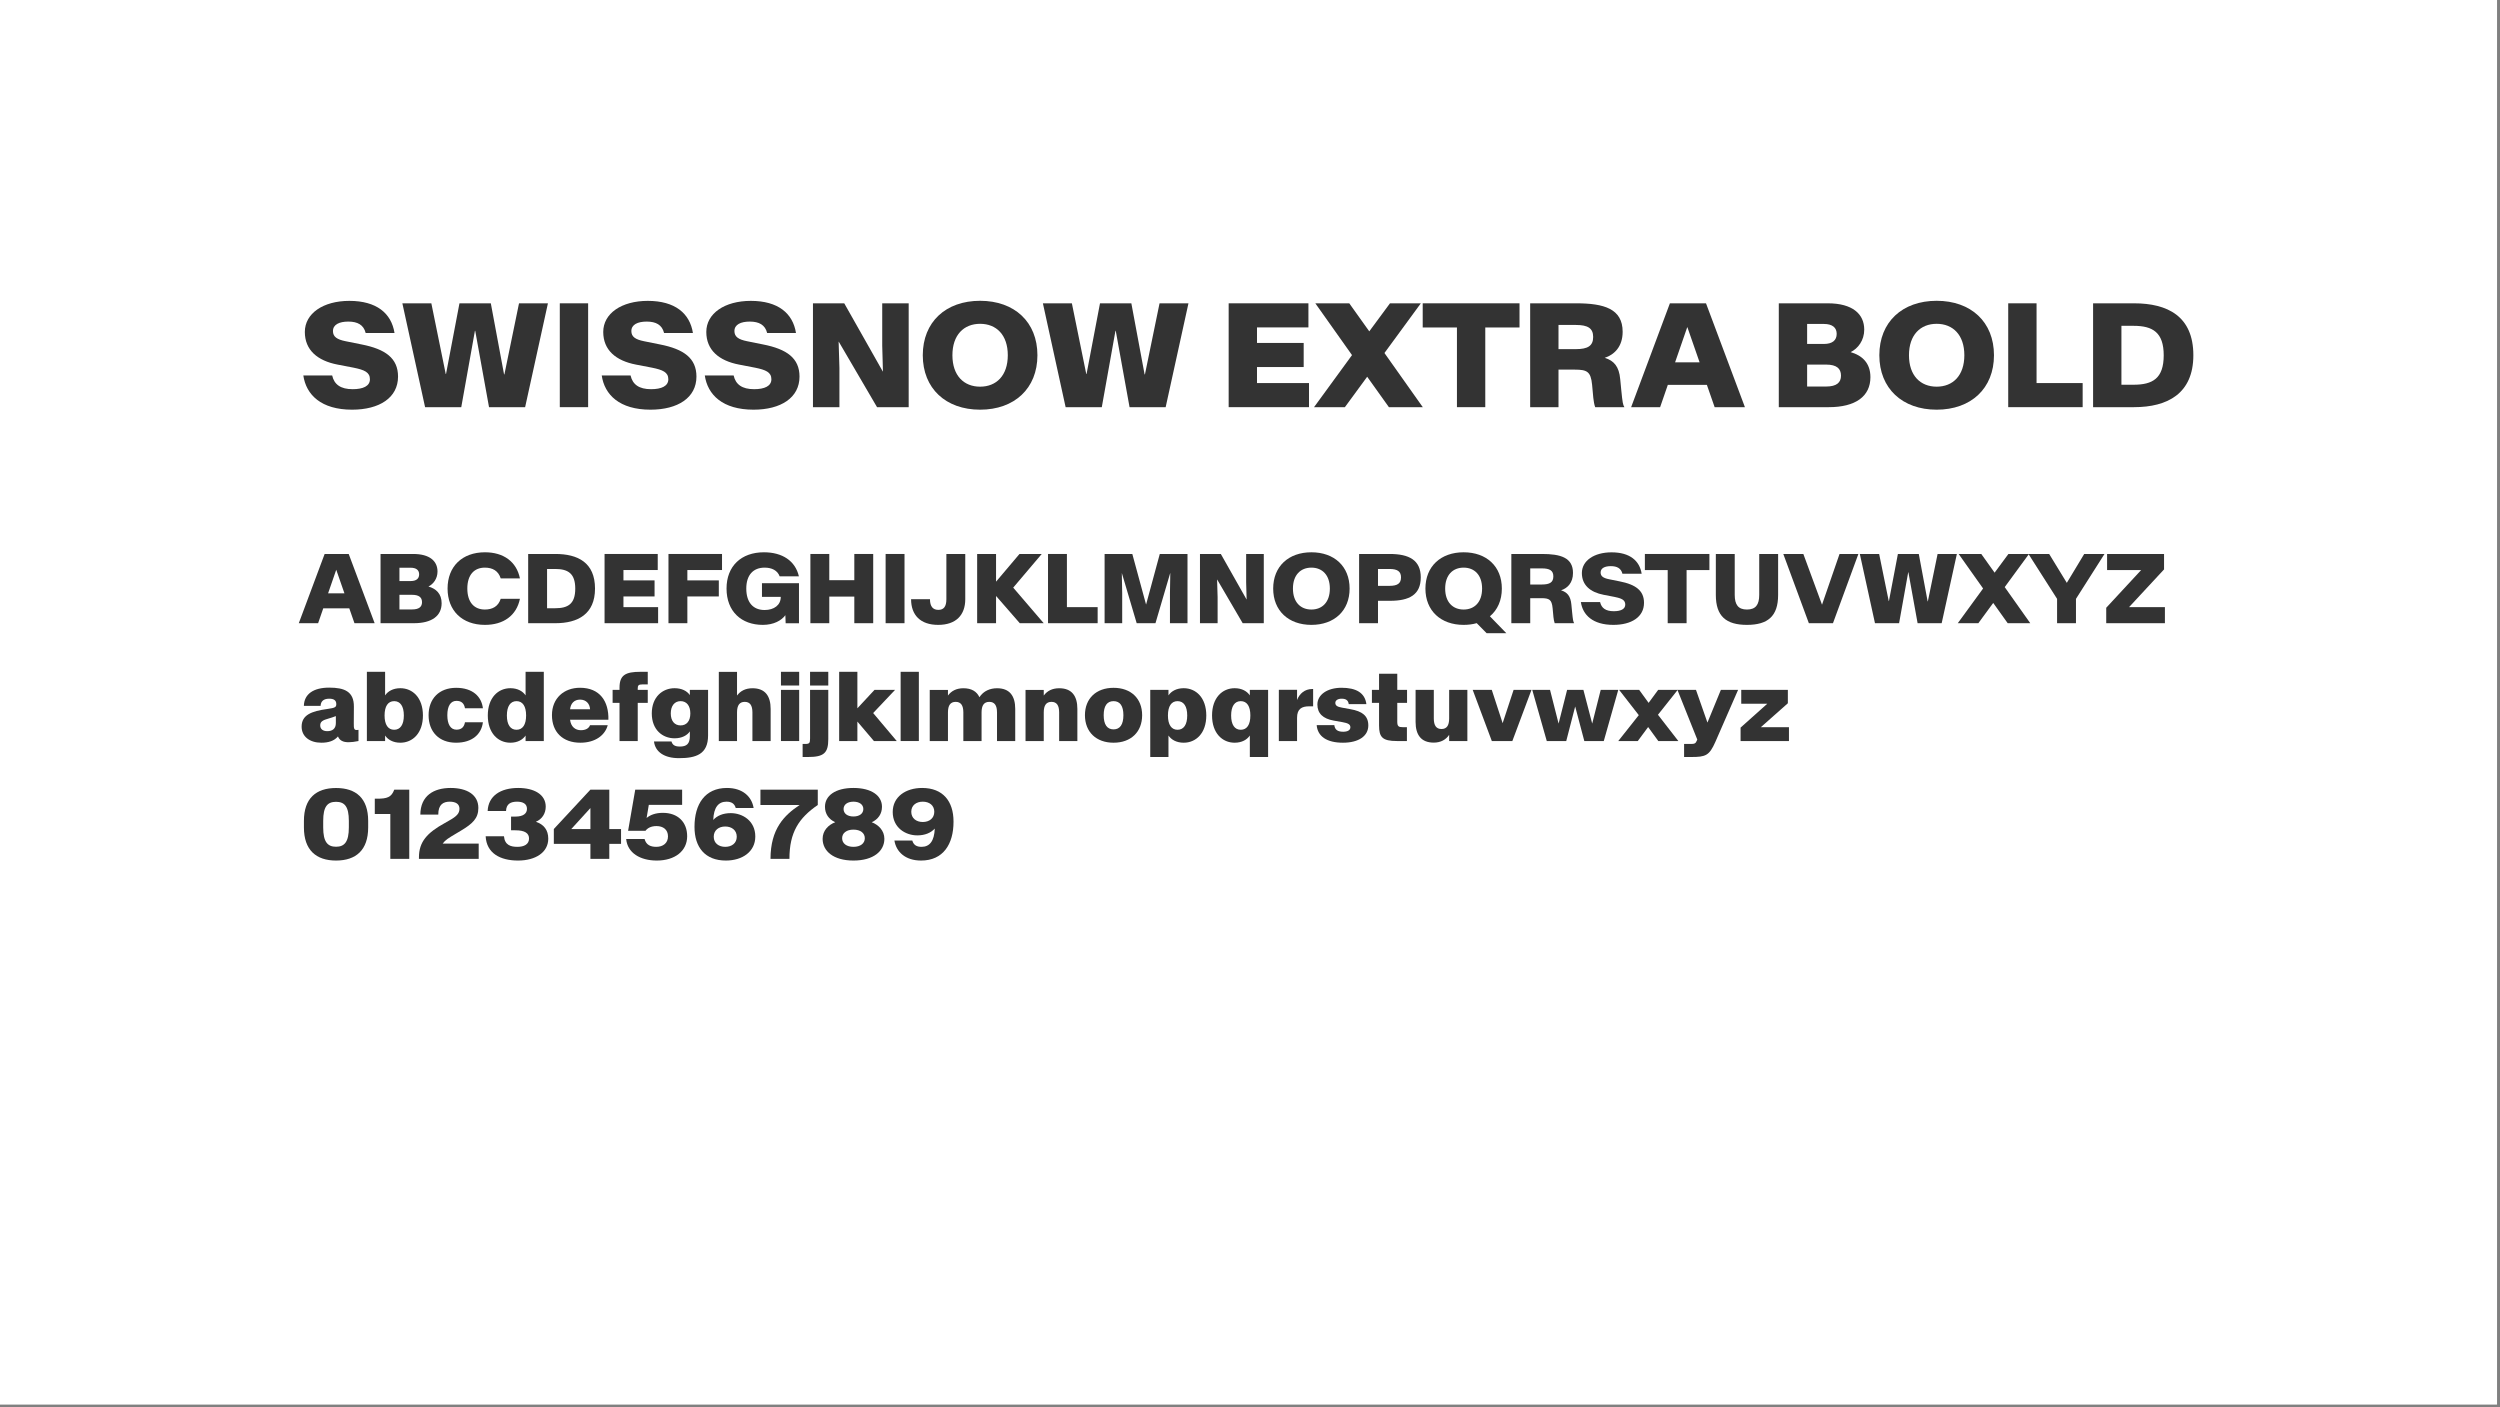
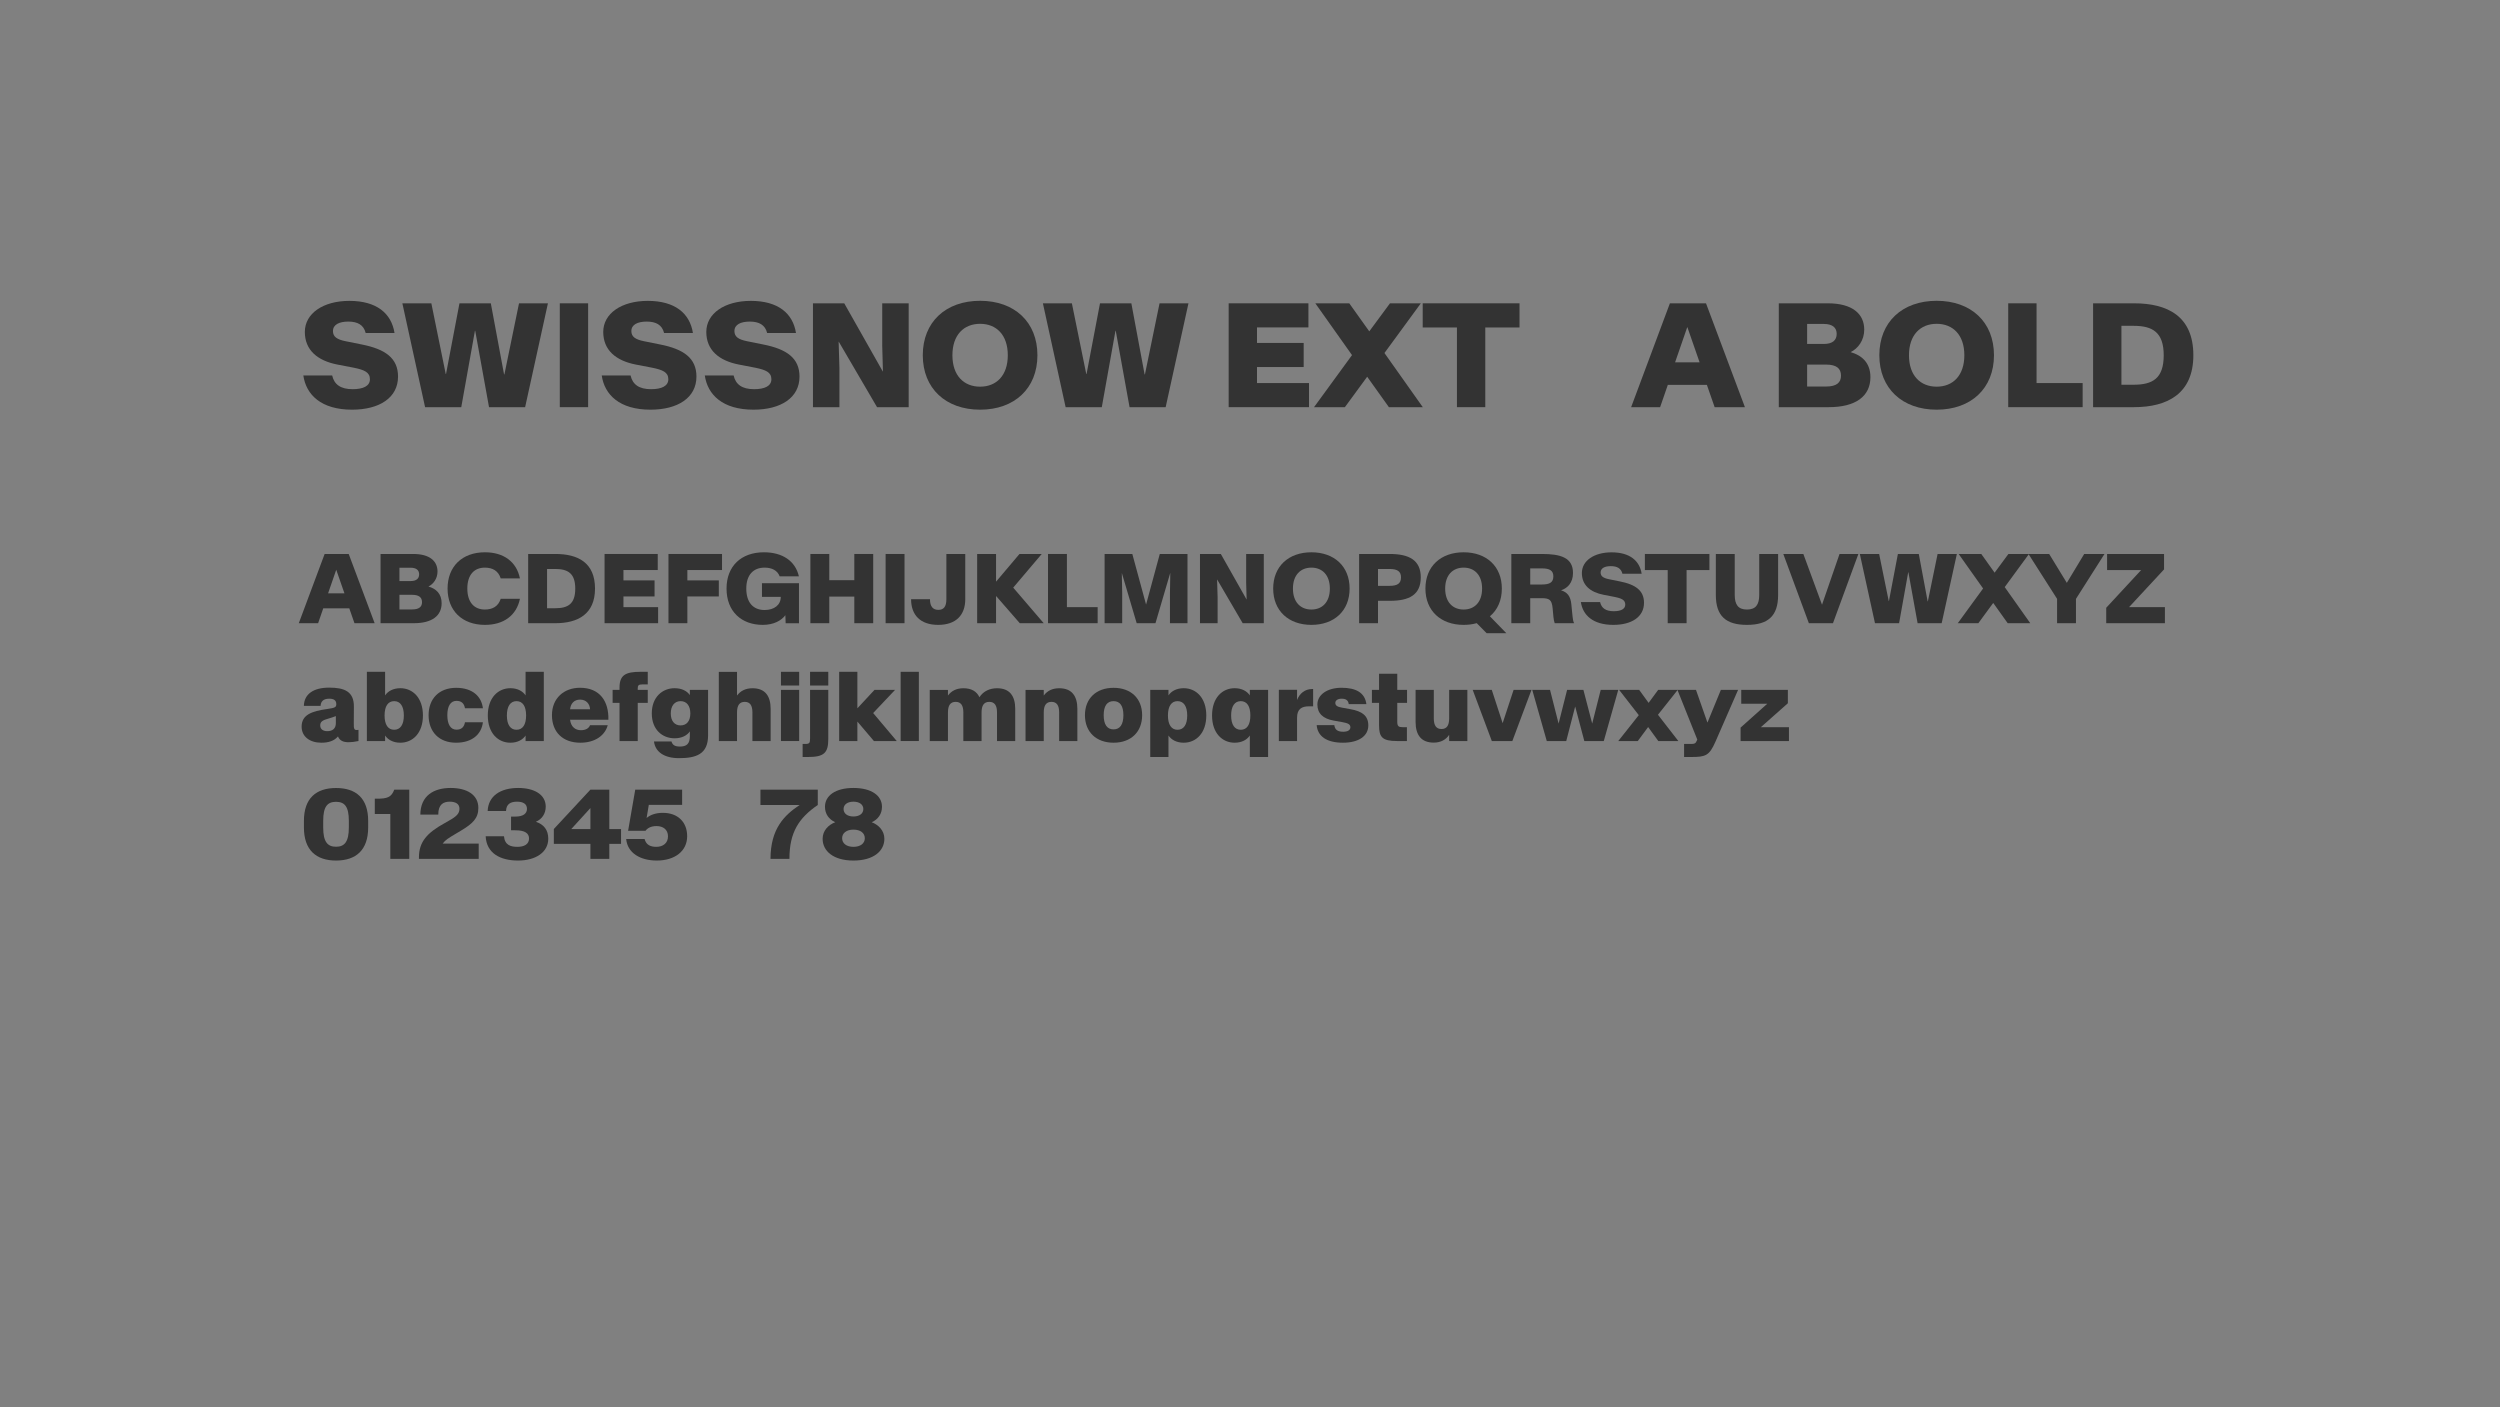
<svg xmlns="http://www.w3.org/2000/svg" style="fill-rule:evenodd;clip-rule:evenodd;stroke-linejoin:round;stroke-miterlimit:2;" xml:space="preserve" version="1.1" viewBox="0 0 732 412" height="100%" width="100%">
  <rect x="0" y="0" width="732" height="412" fill="#808080" stroke="none" />
  <g id="SwissNow-Extra-Bold-Font--White---Black-">
-     <rect style="fill:white;" height="411.263" width="731.134" y="0" x="0" id="Background" />
    <g transform="matrix(1.797,0,0,1.797,-183.577,-208.277)" id="Elements">
      <path style="fill:rgb(51,51,51);fill-rule:nonzero;" d="M159.526,182.656C163.991,182.656 167.014,180.699 167.014,177.265C167.014,174.265 164.952,172.789 161.084,172.027L158.471,171.5C157.065,171.219 156.409,170.773 156.409,169.847C156.409,168.781 157.452,168.301 158.905,168.301C160.416,168.301 161.413,168.828 161.741,170.164L166.44,170.164C165.936,166.953 163.522,164.926 159.08,164.926C154.815,164.926 151.827,166.976 151.827,169.988C151.827,172.929 153.866,174.676 157.159,175.308L159.772,175.812C161.518,176.164 162.432,176.551 162.432,177.699C162.432,178.812 161.319,179.316 159.62,179.316C157.663,179.316 156.608,178.554 156.28,177.078L151.58,177.078C152.038,180.23 154.487,182.656 159.526,182.656Z" />
      <path style="fill:rgb(51,51,51);fill-rule:nonzero;" d="M171.42,182.246L177.315,182.246L179.541,169.801L179.588,169.801L181.838,182.246L187.721,182.246L191.436,165.324L186.725,165.324L184.346,176.902L184.288,176.902L182.131,165.324L177.022,165.324L174.83,176.844L174.784,176.844L172.44,165.324L167.717,165.324L171.42,182.246Z" />
      <rect style="fill:rgb(51,51,51);fill-rule:nonzero;" height="16.922" width="4.617" y="165.324" x="193.37" />
      <path style="fill:rgb(51,51,51);fill-rule:nonzero;" d="M208.147,182.656C212.612,182.656 215.635,180.699 215.635,177.265C215.635,174.265 213.573,172.789 209.705,172.027L207.092,171.5C205.686,171.219 205.03,170.773 205.03,169.847C205.03,168.781 206.073,168.301 207.526,168.301C209.038,168.301 210.034,168.828 210.362,170.164L215.061,170.164C214.557,166.953 212.143,164.926 207.702,164.926C203.436,164.926 200.448,166.976 200.448,169.988C200.448,172.929 202.487,174.676 205.78,175.308L208.393,175.812C210.139,176.164 211.053,176.551 211.053,177.699C211.053,178.812 209.94,179.316 208.241,179.316C206.284,179.316 205.229,178.554 204.901,177.078L200.202,177.078C200.659,180.23 203.108,182.656 208.147,182.656Z" />
      <path style="fill:rgb(51,51,51);fill-rule:nonzero;" d="M224.94,182.656C229.405,182.656 232.428,180.699 232.428,177.265C232.428,174.265 230.366,172.789 226.498,172.027L223.885,171.5C222.479,171.219 221.823,170.773 221.823,169.847C221.823,168.781 222.866,168.301 224.319,168.301C225.83,168.301 226.827,168.828 227.155,170.164L231.854,170.164C231.35,166.953 228.936,164.926 224.495,164.926C220.229,164.926 217.241,166.976 217.241,169.988C217.241,172.929 219.28,174.676 222.573,175.308L225.186,175.812C226.932,176.164 227.846,176.551 227.846,177.699C227.846,178.812 226.733,179.316 225.034,179.316C223.077,179.316 222.022,178.554 221.694,177.078L216.995,177.078C217.452,180.23 219.901,182.656 224.94,182.656Z" />
      <path style="fill:rgb(51,51,51);fill-rule:nonzero;" d="M234.62,182.246L238.932,182.246L238.932,175.847L238.803,171.582L238.827,171.582L245.061,182.246L250.217,182.246L250.217,165.324L245.905,165.324L245.905,172.191L246.022,176.433L245.998,176.433L239.717,165.324L234.62,165.324L234.62,182.246Z" />
      <path style="fill:rgb(51,51,51);fill-rule:nonzero;" d="M261.854,182.656C267.444,182.656 271.194,179.199 271.194,173.785C271.194,168.359 267.444,164.914 261.854,164.914C256.264,164.914 252.514,168.359 252.514,173.785C252.514,179.199 256.264,182.656 261.854,182.656ZM261.854,178.906C259.205,178.906 257.342,177.101 257.342,173.785C257.342,170.469 259.205,168.664 261.854,168.664C264.502,168.664 266.366,170.469 266.366,173.785C266.366,177.101 264.502,178.906 261.854,178.906Z" />
      <path style="fill:rgb(51,51,51);fill-rule:nonzero;" d="M275.788,182.246L281.682,182.246L283.909,169.801L283.955,169.801L286.205,182.246L292.088,182.246L295.803,165.324L291.092,165.324L288.713,176.902L288.655,176.902L286.498,165.324L281.389,165.324L279.198,176.844L279.151,176.844L276.807,165.324L272.084,165.324L275.788,182.246Z" />
      <path style="fill:rgb(51,51,51);fill-rule:nonzero;" d="M302.354,182.246L315.444,182.246L315.444,178.32L306.971,178.32L306.971,175.707L314.577,175.707L314.577,171.781L306.971,171.781L306.971,169.25L315.35,169.25L315.35,165.324L302.354,165.324L302.354,182.246Z" />
      <path style="fill:rgb(51,51,51);fill-rule:nonzero;" d="M316.264,182.246L321.291,182.246L324.924,177.289L328.463,182.246L333.983,182.246L327.737,173.422L333.666,165.324L328.639,165.324L325.264,169.894L322.006,165.324L316.475,165.324L322.452,173.762L316.264,182.246Z" />
      <path style="fill:rgb(51,51,51);fill-rule:nonzero;" d="M339.549,182.246L344.166,182.246L344.166,169.262L349.745,169.262L349.745,165.324L333.971,165.324L333.971,169.262L339.549,169.262L339.549,182.246Z" />
-       <path style="fill:rgb(51,51,51);fill-rule:nonzero;" d="M351.479,182.246L356.096,182.246L356.096,176.129L358.756,176.129C360.748,176.129 361.358,176.445 361.569,178.578L361.768,180.734C361.838,181.308 361.92,181.836 362.073,182.246L366.83,182.246C366.596,181.859 366.526,181.496 366.327,179.48L366.151,177.676C365.963,175.625 365.143,174.676 363.631,174.207C365.19,173.691 366.549,172.39 366.549,169.965C366.549,166.203 363.502,165.324 358.979,165.324L351.479,165.324L351.479,182.246ZM356.096,172.789L356.096,168.851L358.932,168.851C360.866,168.851 361.745,169.379 361.745,170.808C361.745,172.262 360.866,172.789 358.932,172.789L356.096,172.789Z" />
      <path style="fill:rgb(51,51,51);fill-rule:nonzero;" d="M367.932,182.246L372.655,182.246L373.909,178.613L380.272,178.613L381.538,182.246L386.471,182.246L380.131,165.324L374.248,165.324L367.932,182.246ZM375.092,174.945L377.073,169.215L377.096,169.215L379.088,174.945L375.092,174.945Z" />
      <path style="fill:rgb(51,51,51);fill-rule:nonzero;" d="M391.991,182.246L400.147,182.246C404.471,182.246 406.92,180.5 406.92,177.359C406.92,175.039 405.561,173.82 403.709,173.281L403.709,173.269C404.881,172.695 405.913,171.383 405.913,169.613C405.913,167.07 404.014,165.324 399.971,165.324L391.991,165.324L391.991,182.246ZM396.608,178.883L396.608,175.308L399.702,175.308C401.436,175.308 402.127,175.976 402.127,177.113C402.127,178.215 401.436,178.883 399.702,178.883L396.608,178.883ZM396.608,171.945L396.608,168.687L399.338,168.687C400.733,168.687 401.424,169.285 401.424,170.304C401.424,171.347 400.733,171.945 399.338,171.945L396.608,171.945Z" />
      <path style="fill:rgb(51,51,51);fill-rule:nonzero;" d="M417.713,182.656C423.303,182.656 427.053,179.199 427.053,173.785C427.053,168.359 423.303,164.914 417.713,164.914C412.123,164.914 408.373,168.359 408.373,173.785C408.373,179.199 412.123,182.656 417.713,182.656ZM417.713,178.906C415.065,178.906 413.202,177.101 413.202,173.785C413.202,170.469 415.065,168.664 417.713,168.664C420.362,168.664 422.225,170.469 422.225,173.785C422.225,177.101 420.362,178.906 417.713,178.906Z" />
      <path style="fill:rgb(51,51,51);fill-rule:nonzero;" d="M429.373,182.246L441.502,182.246L441.502,178.32L433.991,178.32L433.991,165.324L429.373,165.324L429.373,182.246Z" />
      <path style="fill:rgb(51,51,51);fill-rule:nonzero;" d="M443.202,182.246L449.87,182.246C455.33,182.246 459.538,180.031 459.538,173.785C459.538,167.422 455.33,165.324 449.87,165.324L443.202,165.324L443.202,182.246ZM447.819,178.59L447.819,168.992L449.799,168.992C452.916,168.992 454.709,170.058 454.709,173.797C454.709,177.558 452.916,178.59 449.799,178.59L447.819,178.59Z" />
      <path style="fill:rgb(51,51,51);fill-rule:nonzero;" d="M150.842,217.446L153.991,217.446L154.827,215.024L159.069,215.024L159.913,217.446L163.202,217.446L158.975,206.165L155.053,206.165L150.842,217.446ZM155.616,212.579L156.936,208.758L156.952,208.758L158.28,212.579L155.616,212.579Z" />
      <path style="fill:rgb(51,51,51);fill-rule:nonzero;" d="M164.163,217.446L169.6,217.446C172.483,217.446 174.116,216.282 174.116,214.188C174.116,212.641 173.209,211.829 171.975,211.469L171.975,211.462C172.756,211.079 173.444,210.204 173.444,209.024C173.444,207.329 172.178,206.165 169.483,206.165L164.163,206.165L164.163,217.446ZM167.241,215.204L167.241,212.821L169.303,212.821C170.459,212.821 170.92,213.266 170.92,214.024C170.92,214.758 170.459,215.204 169.303,215.204L167.241,215.204ZM167.241,210.579L167.241,208.407L169.061,208.407C169.991,208.407 170.452,208.805 170.452,209.485C170.452,210.18 169.991,210.579 169.061,210.579L167.241,210.579Z" />
      <path style="fill:rgb(51,51,51);fill-rule:nonzero;" d="M181.178,217.719C184.194,217.719 186.319,216.204 186.873,213.469L183.741,213.469C183.35,214.719 182.389,215.219 181.163,215.219C179.397,215.219 178.303,214.008 178.303,211.797C178.303,209.594 179.397,208.391 181.163,208.391C182.389,208.391 183.35,208.891 183.741,210.141L186.873,210.141C186.319,207.407 184.194,205.891 181.178,205.891C177.452,205.891 175.084,208.212 175.084,211.797C175.084,215.399 177.452,217.719 181.178,217.719Z" />
      <path style="fill:rgb(51,51,51);fill-rule:nonzero;" d="M188.217,217.446L192.663,217.446C196.303,217.446 199.108,215.969 199.108,211.805C199.108,207.563 196.303,206.165 192.663,206.165L188.217,206.165L188.217,217.446ZM191.295,215.008L191.295,208.61L192.616,208.61C194.694,208.61 195.889,209.321 195.889,211.813C195.889,214.321 194.694,215.008 192.616,215.008L191.295,215.008Z" />
      <path style="fill:rgb(51,51,51);fill-rule:nonzero;" d="M200.663,217.446L209.389,217.446L209.389,214.829L203.741,214.829L203.741,213.087L208.811,213.087L208.811,210.469L203.741,210.469L203.741,208.782L209.327,208.782L209.327,206.165L200.663,206.165L200.663,217.446Z" />
      <path style="fill:rgb(51,51,51);fill-rule:nonzero;" d="M211.077,217.446L214.155,217.446L214.155,213.087L219.28,213.087L219.28,210.469L214.155,210.469L214.155,208.782L219.803,208.782L219.803,206.165L211.077,206.165L211.077,217.446Z" />
      <path style="fill:rgb(51,51,51);fill-rule:nonzero;" d="M226.452,217.719C228.225,217.719 229.491,217.008 230.123,216.141L230.17,217.454L232.342,217.454L232.342,210.93L226.311,210.93L226.311,213.157L229.373,213.157L229.373,213.172C229.373,214.508 228.264,215.297 226.741,215.297C224.897,215.297 223.756,214.094 223.756,211.797C223.756,209.587 224.897,208.391 226.741,208.391C227.913,208.391 228.827,208.837 229.194,209.805L232.327,209.805C231.748,207.29 229.631,205.891 226.631,205.891C222.936,205.891 220.538,208.141 220.538,211.797C220.538,215.532 222.959,217.719 226.452,217.719Z" />
      <path style="fill:rgb(51,51,51);fill-rule:nonzero;" d="M234.202,217.446L237.28,217.446L237.28,213.11L241.358,213.11L241.358,217.446L244.436,217.446L244.436,206.165L241.358,206.165L241.358,210.438L237.28,210.438L237.28,206.165L234.202,206.165L234.202,217.446Z" />
      <rect style="fill:rgb(51,51,51);fill-rule:nonzero;" height="11.281" width="3.078" y="206.165" x="246.459" />
      <path style="fill:rgb(51,51,51);fill-rule:nonzero;" d="M255.022,217.719C257.928,217.719 259.436,216.118 259.436,213.54L259.436,206.172L256.358,206.172L256.358,213.54C256.358,214.766 255.905,215.274 255.053,215.274C254.209,215.274 253.686,214.766 253.686,213.54L250.608,213.54C250.608,216.118 252.123,217.719 255.022,217.719Z" />
      <path style="fill:rgb(51,51,51);fill-rule:nonzero;" d="M261.373,217.446L264.452,217.446L264.452,213.008L268.319,217.446L272.217,217.446L267.248,211.649L271.897,206.165L268.272,206.165L264.452,210.68L264.452,206.165L261.373,206.165L261.373,217.446Z" />
      <path style="fill:rgb(51,51,51);fill-rule:nonzero;" d="M272.92,217.446L281.006,217.446L281.006,214.829L275.998,214.829L275.998,206.165L272.92,206.165L272.92,217.446Z" />
      <path style="fill:rgb(51,51,51);fill-rule:nonzero;" d="M282.139,217.446L285.006,217.446L285.006,212.547L284.944,209.305L284.959,209.305L287.366,217.446L290.428,217.446L292.819,209.305L292.842,209.305L292.788,212.547L292.788,217.446L295.647,217.446L295.647,206.165L291.131,206.165L288.905,214.383L288.889,214.383L286.655,206.165L282.139,206.165L282.139,217.446Z" />
      <path style="fill:rgb(51,51,51);fill-rule:nonzero;" d="M297.678,217.446L300.553,217.446L300.553,213.18L300.467,210.337L300.483,210.337L304.639,217.446L308.077,217.446L308.077,206.165L305.202,206.165L305.202,210.743L305.28,213.571L305.264,213.571L301.077,206.165L297.678,206.165L297.678,217.446Z" />
      <path style="fill:rgb(51,51,51);fill-rule:nonzero;" d="M315.834,217.719C319.561,217.719 322.061,215.415 322.061,211.805C322.061,208.188 319.561,205.891 315.834,205.891C312.108,205.891 309.608,208.188 309.608,211.805C309.608,215.415 312.108,217.719 315.834,217.719ZM315.834,215.219C314.069,215.219 312.827,214.016 312.827,211.805C312.827,209.594 314.069,208.391 315.834,208.391C317.6,208.391 318.842,209.594 318.842,211.805C318.842,214.016 317.6,215.219 315.834,215.219Z" />
      <path style="fill:rgb(51,51,51);fill-rule:nonzero;" d="M323.608,217.446L326.686,217.446L326.686,213.797L328.647,213.797C331.788,213.797 333.655,212.813 333.655,209.977C333.655,207.157 331.733,206.165 328.6,206.165L323.608,206.165L323.608,217.446ZM326.686,211.36L326.686,208.61L328.561,208.61C329.842,208.61 330.436,209.001 330.436,209.977C330.436,210.977 329.842,211.36 328.561,211.36L326.686,211.36Z" />
      <path style="fill:rgb(51,51,51);fill-rule:nonzero;" d="M340.639,217.719C341.405,217.719 342.123,217.626 342.772,217.438L344.389,219.079L347.6,219.079L344.92,216.321C346.155,215.29 346.866,213.735 346.866,211.805C346.866,208.188 344.366,205.891 340.639,205.891C336.913,205.891 334.413,208.188 334.413,211.805C334.413,215.415 336.913,217.719 340.639,217.719ZM340.639,215.219C338.873,215.219 337.631,214.016 337.631,211.805C337.631,209.594 338.873,208.391 340.639,208.391C342.405,208.391 343.647,209.594 343.647,211.805C343.647,214.016 342.405,215.219 340.639,215.219Z" />
      <path style="fill:rgb(51,51,51);fill-rule:nonzero;" d="M348.413,217.446L351.491,217.446L351.491,213.368L353.264,213.368C354.592,213.368 354.998,213.579 355.139,215.001L355.272,216.438C355.319,216.821 355.373,217.172 355.475,217.446L358.647,217.446C358.491,217.188 358.444,216.946 358.311,215.602L358.194,214.399C358.069,213.032 357.522,212.399 356.514,212.087C357.553,211.743 358.459,210.876 358.459,209.258C358.459,206.751 356.428,206.165 353.413,206.165L348.413,206.165L348.413,217.446ZM351.491,211.141L351.491,208.516L353.381,208.516C354.67,208.516 355.256,208.868 355.256,209.821C355.256,210.79 354.67,211.141 353.381,211.141L351.491,211.141Z" />
      <path style="fill:rgb(51,51,51);fill-rule:nonzero;" d="M365.038,217.719C368.014,217.719 370.03,216.415 370.03,214.126C370.03,212.126 368.655,211.141 366.077,210.633L364.334,210.282C363.397,210.094 362.959,209.797 362.959,209.18C362.959,208.469 363.655,208.149 364.623,208.149C365.631,208.149 366.295,208.501 366.514,209.391L369.647,209.391C369.311,207.251 367.702,205.899 364.741,205.899C361.897,205.899 359.905,207.266 359.905,209.274C359.905,211.235 361.264,212.399 363.459,212.821L365.202,213.157C366.366,213.391 366.975,213.649 366.975,214.415C366.975,215.157 366.233,215.493 365.1,215.493C363.795,215.493 363.092,214.985 362.873,214.001L359.741,214.001C360.045,216.102 361.678,217.719 365.038,217.719Z" />
      <path style="fill:rgb(51,51,51);fill-rule:nonzero;" d="M373.889,217.446L376.967,217.446L376.967,208.79L380.686,208.79L380.686,206.165L370.17,206.165L370.17,208.79L373.889,208.79L373.889,217.446Z" />
      <path style="fill:rgb(51,51,51);fill-rule:nonzero;" d="M386.803,217.719C390.194,217.719 391.881,216.313 391.881,212.852L391.881,206.172L388.803,206.172L388.803,212.829C388.803,214.43 388.233,215.219 386.803,215.219C385.381,215.219 384.811,214.43 384.811,212.829L384.811,206.172L381.733,206.172L381.733,212.852C381.733,216.313 383.413,217.719 386.803,217.719Z" />
      <path style="fill:rgb(51,51,51);fill-rule:nonzero;" d="M396.889,217.446L400.819,217.446L404.959,206.165L401.889,206.165L399.038,214.422L399.03,214.422L395.991,206.165L392.725,206.165L396.889,217.446Z" />
      <path style="fill:rgb(51,51,51);fill-rule:nonzero;" d="M407.663,217.446L411.592,217.446L413.077,209.149L413.108,209.149L414.608,217.446L418.53,217.446L421.006,206.165L417.866,206.165L416.28,213.883L416.241,213.883L414.803,206.165L411.397,206.165L409.936,213.844L409.905,213.844L408.342,206.165L405.194,206.165L407.663,217.446Z" />
      <path style="fill:rgb(51,51,51);fill-rule:nonzero;" d="M421.155,217.446L424.506,217.446L426.928,214.141L429.288,217.446L432.967,217.446L428.803,211.563L432.756,206.165L429.405,206.165L427.155,209.212L424.983,206.165L421.295,206.165L425.28,211.79L421.155,217.446Z" />
      <path style="fill:rgb(51,51,51);fill-rule:nonzero;" d="M437.334,217.446L440.413,217.446L440.413,213.477L445.061,206.165L441.756,206.165L438.928,210.86L438.913,210.86L436.045,206.165L432.67,206.165L437.334,213.477L437.334,217.446Z" />
      <path style="fill:rgb(51,51,51);fill-rule:nonzero;" d="M445.342,217.446L454.905,217.446L454.905,214.829L449.061,214.829L454.764,208.68L454.764,206.165L445.483,206.165L445.483,208.79L451.03,208.79L445.342,214.93L445.342,217.446Z" />
      <path style="fill:rgb(51,51,51);fill-rule:nonzero;" d="M154.514,236.919C155.663,236.919 156.6,236.638 157.225,235.896C157.498,236.568 158.069,236.841 158.959,236.841C159.413,236.841 159.952,236.771 160.569,236.646L160.569,234.826C160.452,234.841 160.35,234.849 160.272,234.849C159.842,234.849 159.795,234.599 159.803,233.724L159.819,231.052C159.842,228.576 158.28,227.943 155.803,227.943C153.225,227.943 151.717,228.99 151.67,230.912L154.397,230.912C154.42,230.13 154.936,229.747 155.795,229.747C156.53,229.747 156.952,229.997 156.952,230.622L156.952,230.63C156.952,231.122 156.764,231.247 155.514,231.419C152.866,231.779 151.303,232.412 151.303,234.302C151.303,235.919 152.631,236.919 154.514,236.919ZM155.483,235.037C154.788,235.037 154.334,234.708 154.334,234.099C154.334,233.49 154.717,233.247 155.741,232.966C156.084,232.872 156.42,232.755 156.881,232.583L156.881,233.716C156.881,234.654 156.303,235.037 155.483,235.037Z" />
      <path style="fill:rgb(51,51,51);fill-rule:nonzero;" d="M167.389,236.919C169.381,236.919 171.069,235.38 171.069,232.482C171.069,229.576 169.381,228.037 167.389,228.037C166.194,228.037 165.35,228.544 164.905,229.208L164.905,225.365L161.936,225.365L161.936,236.646L164.905,236.646L164.905,235.747C165.35,236.412 166.194,236.919 167.389,236.919ZM166.381,234.81C165.381,234.81 164.819,233.982 164.819,232.482C164.819,230.974 165.381,230.146 166.381,230.146C167.389,230.146 167.959,230.982 167.959,232.482C167.959,233.982 167.389,234.81 166.381,234.81Z" />
      <path style="fill:rgb(51,51,51);fill-rule:nonzero;" d="M176.467,236.919C179.139,236.919 180.616,235.497 180.842,233.583L177.92,233.583C177.772,234.443 177.272,234.794 176.53,234.794C175.584,234.794 175.045,233.943 175.045,232.435C175.045,230.943 175.584,230.099 176.53,230.099C177.272,230.099 177.772,230.443 177.92,231.302L180.842,231.302C180.616,229.388 179.155,227.974 176.483,227.974C173.694,227.974 171.991,229.763 171.991,232.435C171.991,235.122 173.678,236.919 176.467,236.919Z" />
      <path style="fill:rgb(51,51,51);fill-rule:nonzero;" d="M185.319,236.919C186.514,236.919 187.35,236.412 187.795,235.747L187.795,236.646L190.764,236.646L190.764,225.365L187.795,225.365L187.795,229.208C187.35,228.544 186.514,228.037 185.319,228.037C183.327,228.037 181.639,229.576 181.639,232.482C181.639,235.38 183.327,236.919 185.319,236.919ZM186.319,234.81C185.319,234.81 184.748,233.982 184.748,232.482C184.748,230.982 185.319,230.146 186.319,230.146C187.319,230.146 187.881,230.974 187.881,232.482C187.881,233.982 187.319,234.81 186.319,234.81Z" />
      <path style="fill:rgb(51,51,51);fill-rule:nonzero;" d="M196.717,236.919C199.202,236.919 200.756,235.662 201.178,234.068L198.295,234.068C198.084,234.622 197.53,234.88 196.795,234.88C195.873,234.88 195.17,234.287 195.045,233.177L201.288,233.177C201.366,230.185 199.905,227.966 196.663,227.966C194.061,227.966 192.092,229.662 192.092,232.427C192.092,235.193 193.858,236.919 196.717,236.919ZM196.678,229.896C197.678,229.896 198.256,230.591 198.303,231.474L195.045,231.474C195.139,230.513 195.725,229.896 196.678,229.896Z" />
      <path style="fill:rgb(51,51,51);fill-rule:nonzero;" d="M203.1,236.646L206.069,236.646L206.069,230.427L207.702,230.427L207.702,228.31L206.069,228.31L206.069,228.076C206.069,227.599 206.186,227.419 206.819,227.419L207.702,227.419L207.702,225.365L206.522,225.365C204.084,225.365 203.1,225.888 203.1,227.951L203.1,228.31L201.975,228.31L201.975,230.427L203.1,230.427L203.1,236.646Z" />
      <path style="fill:rgb(51,51,51);fill-rule:nonzero;" d="M212.069,236.201C213.256,236.201 214.123,235.724 214.561,235.076L214.561,235.833C214.561,237.122 214.022,237.544 212.928,237.544C212.084,237.544 211.717,237.255 211.569,236.716L208.717,236.716C208.92,238.435 210.42,239.435 212.78,239.435C215.538,239.435 217.53,238.826 217.53,235.732L217.53,228.31L214.561,228.31L214.561,229.162C214.123,228.505 213.256,228.037 212.069,228.037C210.116,228.037 208.358,229.458 208.358,232.146C208.358,234.826 210.116,236.201 212.069,236.201ZM213.053,234.099C212.069,234.099 211.452,233.38 211.452,232.146C211.452,230.912 212.069,230.146 213.053,230.146C214.045,230.146 214.639,230.912 214.639,232.146C214.639,233.38 214.045,234.099 213.053,234.099Z" />
      <path style="fill:rgb(51,51,51);fill-rule:nonzero;" d="M219.28,236.646L222.248,236.646L222.248,231.982C222.248,230.826 222.655,230.263 223.506,230.263C224.35,230.263 224.756,230.826 224.756,231.982L224.756,236.646L227.725,236.646L227.725,231.419C227.725,229.318 226.834,228.044 224.772,228.044C223.623,228.044 222.803,228.482 222.248,229.232L222.248,225.372L219.28,225.372L219.28,236.646Z" />
      <path style="fill:rgb(51,51,51);fill-rule:nonzero;" d="M229.405,236.646L232.373,236.646L232.373,228.31L229.405,228.31L229.405,236.646ZM229.405,227.599L232.373,227.599L232.373,225.365L229.405,225.365L229.405,227.599Z" />
      <path style="fill:rgb(51,51,51);fill-rule:nonzero;" d="M232.936,239.247L233.834,239.247C236.405,239.247 237.116,238.583 237.116,236.357L237.116,228.31L234.147,228.31L234.147,236.208C234.147,236.99 234.053,237.122 233.295,237.122L232.936,237.122L232.936,239.247ZM234.147,227.599L237.116,227.599L237.116,225.365L234.147,225.365L234.147,227.599Z" />
      <path style="fill:rgb(51,51,51);fill-rule:nonzero;" d="M238.889,236.646L241.858,236.646L241.858,233.474L244.553,236.646L248.272,236.646L244.428,232.083L247.998,228.31L244.647,228.31L241.858,231.31L241.858,225.365L238.889,225.365L238.889,236.646Z" />
      <rect style="fill:rgb(51,51,51);fill-rule:nonzero;" height="11.281" width="2.969" y="225.365" x="248.905" />
      <path style="fill:rgb(51,51,51);fill-rule:nonzero;" d="M253.647,236.646L256.616,236.646L256.616,231.982C256.616,230.826 257.022,230.263 257.873,230.263C258.717,230.263 259.123,230.826 259.123,231.982L259.123,236.646L262.092,236.646L262.092,231.982C262.092,230.826 262.498,230.263 263.35,230.263C264.202,230.263 264.608,230.826 264.608,231.982L264.608,236.646L267.577,236.646L267.577,231.419C267.577,229.318 266.686,228.044 264.623,228.044C263.498,228.044 262.42,228.466 261.741,229.505C261.311,228.576 260.467,228.044 259.139,228.044C257.991,228.044 257.17,228.482 256.616,229.232L256.616,228.318L253.647,228.318L253.647,236.646Z" />
      <path style="fill:rgb(51,51,51);fill-rule:nonzero;" d="M269.256,236.646L272.225,236.646L272.225,231.982C272.225,230.826 272.631,230.263 273.483,230.263C274.327,230.263 274.733,230.826 274.733,231.982L274.733,236.646L277.702,236.646L277.702,231.419C277.702,229.318 276.811,228.044 274.748,228.044C273.6,228.044 272.78,228.482 272.225,229.232L272.225,228.318L269.256,228.318L269.256,236.646Z" />
      <path style="fill:rgb(51,51,51);fill-rule:nonzero;" d="M283.6,236.919C286.428,236.919 288.256,235.169 288.256,232.435C288.256,229.708 286.428,227.974 283.6,227.974C280.772,227.974 278.936,229.708 278.936,232.435C278.936,235.169 280.772,236.919 283.6,236.919ZM283.6,234.747C282.538,234.747 281.991,233.943 281.991,232.435C281.991,230.927 282.538,230.146 283.6,230.146C284.655,230.146 285.202,230.927 285.202,232.435C285.202,233.943 284.655,234.747 283.6,234.747Z" />
      <path style="fill:rgb(51,51,51);fill-rule:nonzero;" d="M295.03,236.919C297.022,236.919 298.709,235.38 298.709,232.482C298.709,229.576 297.022,228.037 295.03,228.037C293.834,228.037 292.991,228.544 292.545,229.208L292.545,228.31L289.577,228.31L289.577,239.247L292.545,239.247L292.545,235.747C292.991,236.412 293.834,236.919 295.03,236.919ZM294.022,234.81C293.022,234.81 292.459,233.982 292.459,232.482C292.459,230.974 293.022,230.146 294.022,230.146C295.03,230.146 295.6,230.982 295.6,232.482C295.6,233.982 295.03,234.81 294.022,234.81Z" />
      <path style="fill:rgb(51,51,51);fill-rule:nonzero;" d="M303.327,236.919C304.522,236.919 305.358,236.412 305.803,235.747L305.803,239.247L308.78,239.247L308.78,228.31L305.803,228.31L305.803,229.208C305.358,228.544 304.522,228.037 303.327,228.037C301.334,228.037 299.647,229.576 299.647,232.482C299.647,235.38 301.334,236.919 303.327,236.919ZM304.327,234.81C303.327,234.81 302.756,233.982 302.756,232.482C302.756,230.982 303.327,230.146 304.327,230.146C305.334,230.146 305.889,230.974 305.889,232.482C305.889,233.982 305.334,234.81 304.327,234.81Z" />
      <path style="fill:rgb(51,51,51);fill-rule:nonzero;" d="M310.53,236.646L313.498,236.646L313.498,232.857C313.498,231.38 314.288,230.99 315.475,230.99L316.116,230.99L316.116,228.169L315.959,228.169C314.756,228.169 313.881,228.935 313.498,229.966L313.498,228.302L310.53,228.302L310.53,236.646Z" />
      <path style="fill:rgb(51,51,51);fill-rule:nonzero;" d="M320.975,236.919C323.545,236.919 325.108,235.826 325.108,234.107C325.108,232.529 324.108,231.787 322.17,231.451L320.803,231.201C320.084,231.076 319.733,230.88 319.733,230.427C319.733,230.013 320.147,229.747 320.756,229.747C321.444,229.747 321.834,229.99 321.92,230.638L324.795,230.638C324.561,228.787 323.123,227.966 320.741,227.966C318.452,227.966 316.811,229.076 316.811,230.693C316.811,232.138 317.709,233.005 319.483,233.318L320.897,233.568C321.78,233.732 322.186,233.912 322.186,234.404C322.186,234.888 321.717,235.13 321.022,235.13C320.186,235.13 319.663,234.865 319.569,234.052L316.694,234.052C316.842,235.896 318.358,236.919 320.975,236.919Z" />
      <path style="fill:rgb(51,51,51);fill-rule:nonzero;" d="M329.772,236.646L331.397,236.646L331.397,234.388L330.717,234.388C330.038,234.388 329.827,234.247 329.827,233.49L329.827,230.427L331.42,230.427L331.42,228.31L329.827,228.31L329.827,225.677L326.858,225.677L326.858,228.31L325.694,228.31L325.694,230.427L326.858,230.427L326.858,234.107C326.858,236.013 327.397,236.646 329.772,236.646Z" />
      <path style="fill:rgb(51,51,51);fill-rule:nonzero;" d="M335.772,236.904C336.928,236.904 337.772,236.404 338.28,235.638L338.28,236.646L341.248,236.646L341.248,228.31L338.28,228.31L338.28,232.966C338.28,234.122 337.881,234.685 337.03,234.685C336.186,234.685 335.78,234.122 335.78,232.966L335.78,228.31L332.811,228.31L332.811,233.529C332.811,235.63 333.702,236.904 335.772,236.904Z" />
      <path style="fill:rgb(51,51,51);fill-rule:nonzero;" d="M345.233,236.646L348.577,236.646L351.694,228.31L348.78,228.31L346.998,233.724L346.991,233.724L345.225,228.31L342.116,228.31L345.233,236.646Z" />
      <path style="fill:rgb(51,51,51);fill-rule:nonzero;" d="M354.186,236.646L357.358,236.646L358.811,231.029L358.819,231.029L360.303,236.646L363.475,236.646L365.834,228.31L362.975,228.31L361.592,233.787L361.584,233.787L360.155,228.31L357.498,228.31L356.116,233.787L356.108,233.787L354.717,228.31L351.819,228.31L354.186,236.646Z" />
      <path style="fill:rgb(51,51,51);fill-rule:nonzero;" d="M365.834,236.646L369.014,236.646L370.702,234.365L372.358,236.646L375.623,236.646L372.303,232.365L375.522,228.31L372.334,228.31L370.78,230.427L369.241,228.31L365.975,228.31L369.178,232.427L365.834,236.646Z" />
      <path style="fill:rgb(51,51,51);fill-rule:nonzero;" d="M376.561,239.247L377.717,239.247C380.061,239.247 380.663,239.037 381.655,236.787L385.358,228.31L382.553,228.31L380.373,233.622L380.358,233.622L378.498,228.31L375.475,228.31L378.709,236.404L378.655,236.537C378.444,237.068 378.264,237.122 377.577,237.122L376.561,237.122L376.561,239.247Z" />
      <path style="fill:rgb(51,51,51);fill-rule:nonzero;" d="M385.764,236.646L393.647,236.646L393.647,234.388L389.069,234.388L393.467,230.49L393.467,228.31L385.873,228.31L385.873,230.568L390.116,230.568L385.764,234.458L385.764,236.646Z" />
      <path style="fill:rgb(51,51,51);fill-rule:nonzero;" d="M156.913,256.119C160.17,256.119 162.147,254.408 162.147,250.729L162.147,249.658C162.147,245.971 160.17,244.299 156.913,244.299C153.663,244.299 151.678,245.971 151.678,249.658L151.678,250.729C151.678,254.408 153.663,256.119 156.913,256.119ZM156.913,253.869C155.514,253.869 154.819,253.057 154.819,250.721L154.819,249.658C154.819,247.315 155.514,246.549 156.913,246.549C158.303,246.549 158.998,247.315 158.998,249.658L158.998,250.721C158.998,253.057 158.303,253.869 156.913,253.869Z" />
      <path style="fill:rgb(51,51,51);fill-rule:nonzero;" d="M165.756,255.846L168.842,255.846L168.842,244.572L166.397,244.572C165.936,245.815 165.225,246.041 163.592,246.041L163.225,246.041L163.225,248.533L165.756,248.533L165.756,255.846Z" />
      <path style="fill:rgb(51,51,51);fill-rule:nonzero;" d="M170.42,255.846L180.155,255.846L180.155,253.354L174.288,253.354C174.725,252.768 175.163,252.494 176.538,251.682L177.217,251.276C179.147,250.127 180.1,249.252 180.1,247.549C180.1,245.401 178.248,244.291 175.584,244.291C172.803,244.291 170.67,245.572 170.647,248.635L173.569,248.635C173.561,246.955 174.42,246.526 175.436,246.526C176.428,246.526 177.022,246.908 177.022,247.682C177.022,248.432 176.569,248.916 175.366,249.588L174.631,250.01C171.756,251.588 170.42,253.065 170.42,255.596L170.42,255.846Z" />
      <path style="fill:rgb(51,51,51);fill-rule:nonzero;" d="M186.569,256.119C189.413,256.119 191.491,254.791 191.491,252.557C191.491,251.135 190.764,250.237 189.491,249.807L189.491,249.791C190.452,249.385 191.077,248.479 191.077,247.338C191.077,245.338 189.17,244.291 186.592,244.291C183.702,244.291 181.717,245.596 181.616,248.041L184.608,248.041C184.655,246.893 185.366,246.526 186.405,246.526C187.366,246.526 188.022,246.877 188.022,247.69C188.022,248.447 187.428,248.955 186.139,248.955L185.428,248.955L185.428,251.19L186.139,251.19C187.678,251.19 188.358,251.666 188.358,252.533C188.358,253.471 187.553,253.885 186.467,253.885C185.389,253.885 184.405,253.619 184.272,252.158L181.288,252.158C181.428,254.924 183.655,256.119 186.569,256.119Z" />
      <path style="fill:rgb(51,51,51);fill-rule:nonzero;" d="M198.358,255.846L201.436,255.846L201.436,253.401L203.35,253.401L203.35,250.994L201.436,250.994L201.436,244.565L198.358,244.565L192.397,250.979L192.397,253.401L198.358,253.401L198.358,255.846ZM195.233,250.994L198.342,247.58L198.358,247.58L198.358,250.994L195.233,250.994Z" />
      <path style="fill:rgb(51,51,51);fill-rule:nonzero;" d="M209.178,256.119C212.108,256.119 214.123,254.58 214.123,252.158C214.123,249.822 212.577,248.346 210.17,248.346C209.006,248.346 208.123,248.666 207.514,249.182L207.873,247.049L213.303,247.049L213.303,244.565L205.663,244.565L204.498,251.276L207.327,251.276C207.663,250.83 208.233,250.502 209.123,250.502C210.202,250.502 210.998,251.065 210.998,252.182C210.998,253.276 210.194,253.885 209.092,253.885C208.17,253.885 207.444,253.588 207.186,252.612L204.186,252.612C204.389,254.869 206.459,256.119 209.178,256.119Z" />
-       <path style="fill:rgb(51,51,51);fill-rule:nonzero;" d="M220.428,256.119C223.139,256.119 225.225,254.658 225.225,252.205C225.225,249.635 223.139,248.393 221.225,248.393C219.975,248.393 219.014,248.799 218.373,249.502C218.452,247.447 219.217,246.526 220.53,246.526C221.295,246.526 221.827,246.799 222.038,247.557L224.952,247.557C224.655,245.721 223.186,244.291 220.608,244.291C217.006,244.291 215.319,246.955 215.319,250.604L215.319,250.651C215.319,253.955 217.045,256.119 220.428,256.119ZM220.327,253.885C219.264,253.885 218.452,253.291 218.452,252.237C218.452,251.182 219.264,250.572 220.327,250.572C221.389,250.572 222.202,251.182 222.202,252.237C222.202,253.291 221.389,253.885 220.327,253.885Z" />
      <path style="fill:rgb(51,51,51);fill-rule:nonzero;" d="M227.702,255.846L230.788,255.846C230.78,251.51 232.327,249.182 235.405,247.065L235.405,244.565L226.061,244.565L226.061,247.065L232.452,247.065C229.913,248.752 227.709,250.971 227.702,255.846Z" />
      <path style="fill:rgb(51,51,51);fill-rule:nonzero;" d="M241.217,256.119C244.514,256.119 246.256,254.549 246.256,252.58C246.256,251.244 245.311,250.307 244.202,249.877L244.202,249.869C245.241,249.401 245.866,248.518 245.866,247.354C245.866,245.565 244.194,244.291 241.217,244.291C238.241,244.291 236.577,245.565 236.577,247.354C236.577,248.518 237.202,249.401 238.241,249.869L238.241,249.877C237.123,250.307 236.194,251.244 236.194,252.58C236.194,254.549 237.92,256.119 241.217,256.119ZM241.217,253.885C240.092,253.885 239.373,253.33 239.373,252.479C239.373,251.635 240.092,251.08 241.217,251.08C242.35,251.08 243.069,251.635 243.069,252.479C243.069,253.33 242.35,253.885 241.217,253.885ZM241.217,248.94C240.272,248.94 239.608,248.487 239.608,247.721C239.608,246.979 240.272,246.526 241.217,246.526C242.17,246.526 242.827,246.979 242.827,247.721C242.827,248.487 242.17,248.94 241.217,248.94Z" />
-       <path style="fill:rgb(51,51,51);fill-rule:nonzero;" d="M252.413,244.291C249.702,244.291 247.616,245.752 247.616,248.205C247.616,250.776 249.702,252.018 251.616,252.018C252.866,252.018 253.827,251.612 254.467,250.908C254.389,252.963 253.623,253.885 252.311,253.885C251.545,253.885 251.014,253.612 250.803,252.854L247.889,252.854C248.186,254.69 249.655,256.119 252.233,256.119C255.834,256.119 257.522,253.455 257.522,249.807L257.522,249.76C257.522,246.455 255.795,244.291 252.413,244.291ZM252.514,246.526C253.577,246.526 254.389,247.119 254.389,248.174C254.389,249.229 253.577,249.838 252.514,249.838C251.452,249.838 250.639,249.229 250.639,248.174C250.639,247.119 251.452,246.526 252.514,246.526Z" />
    </g>
  </g>
</svg>